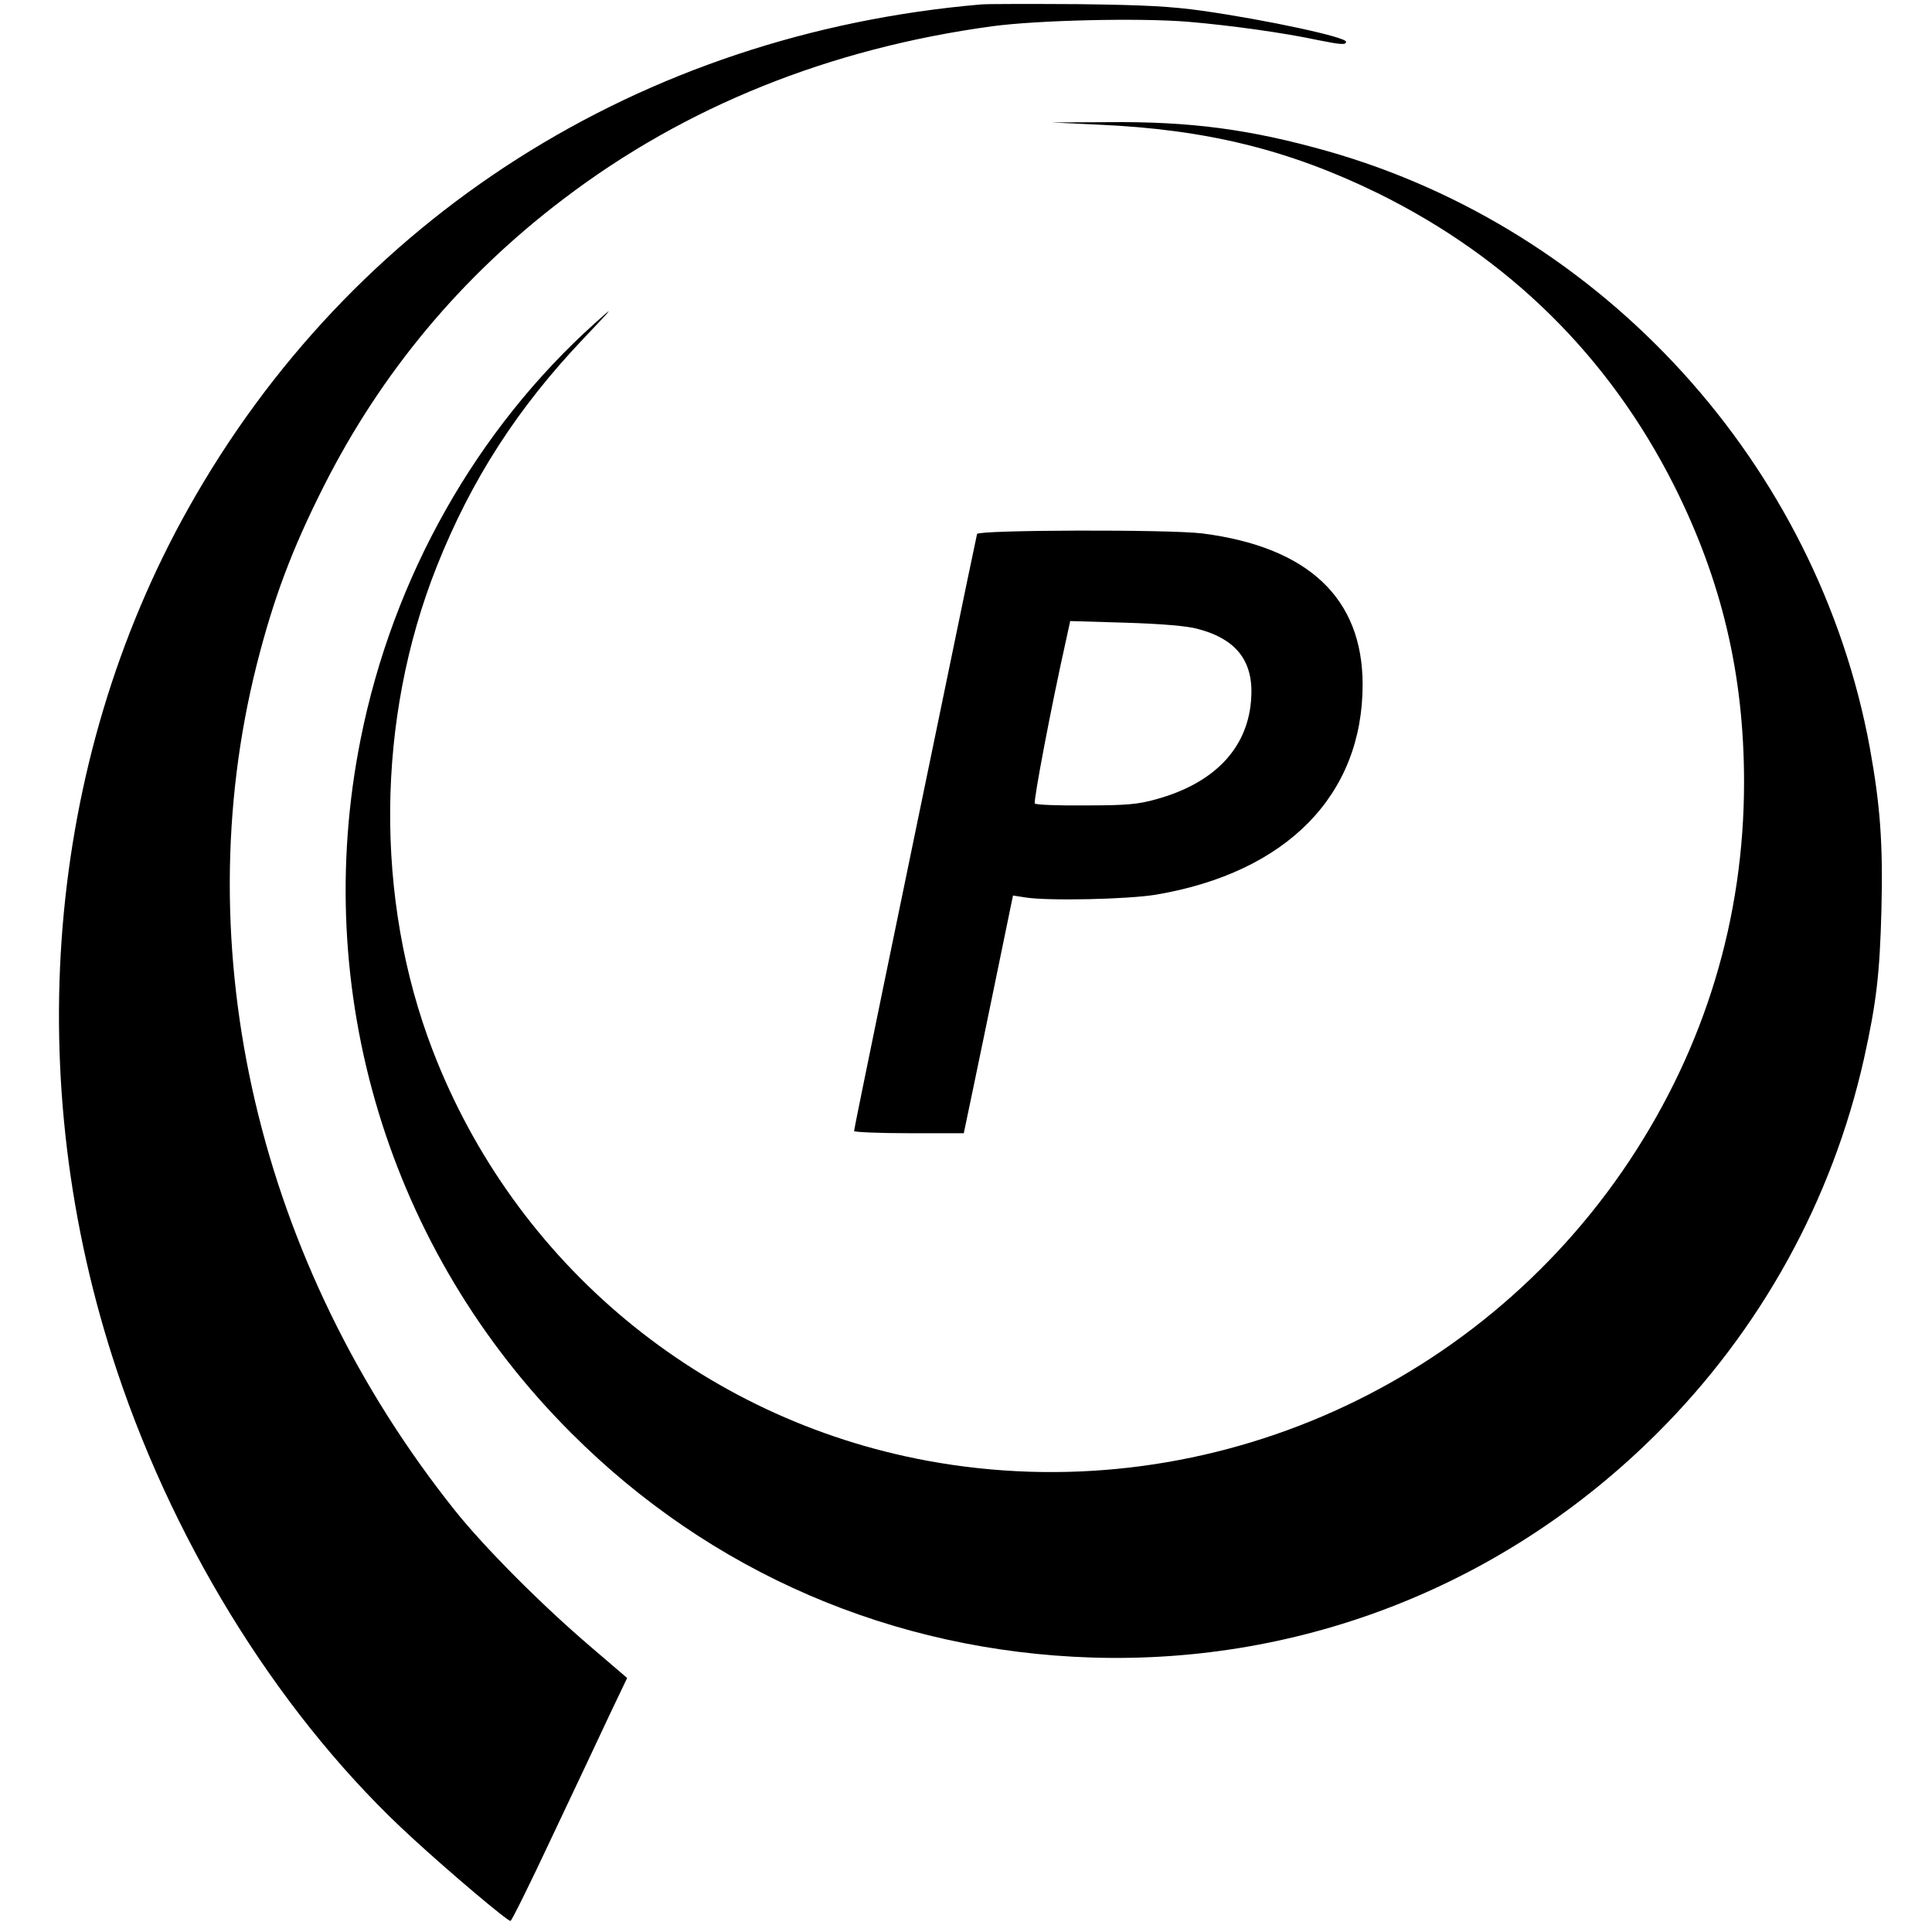
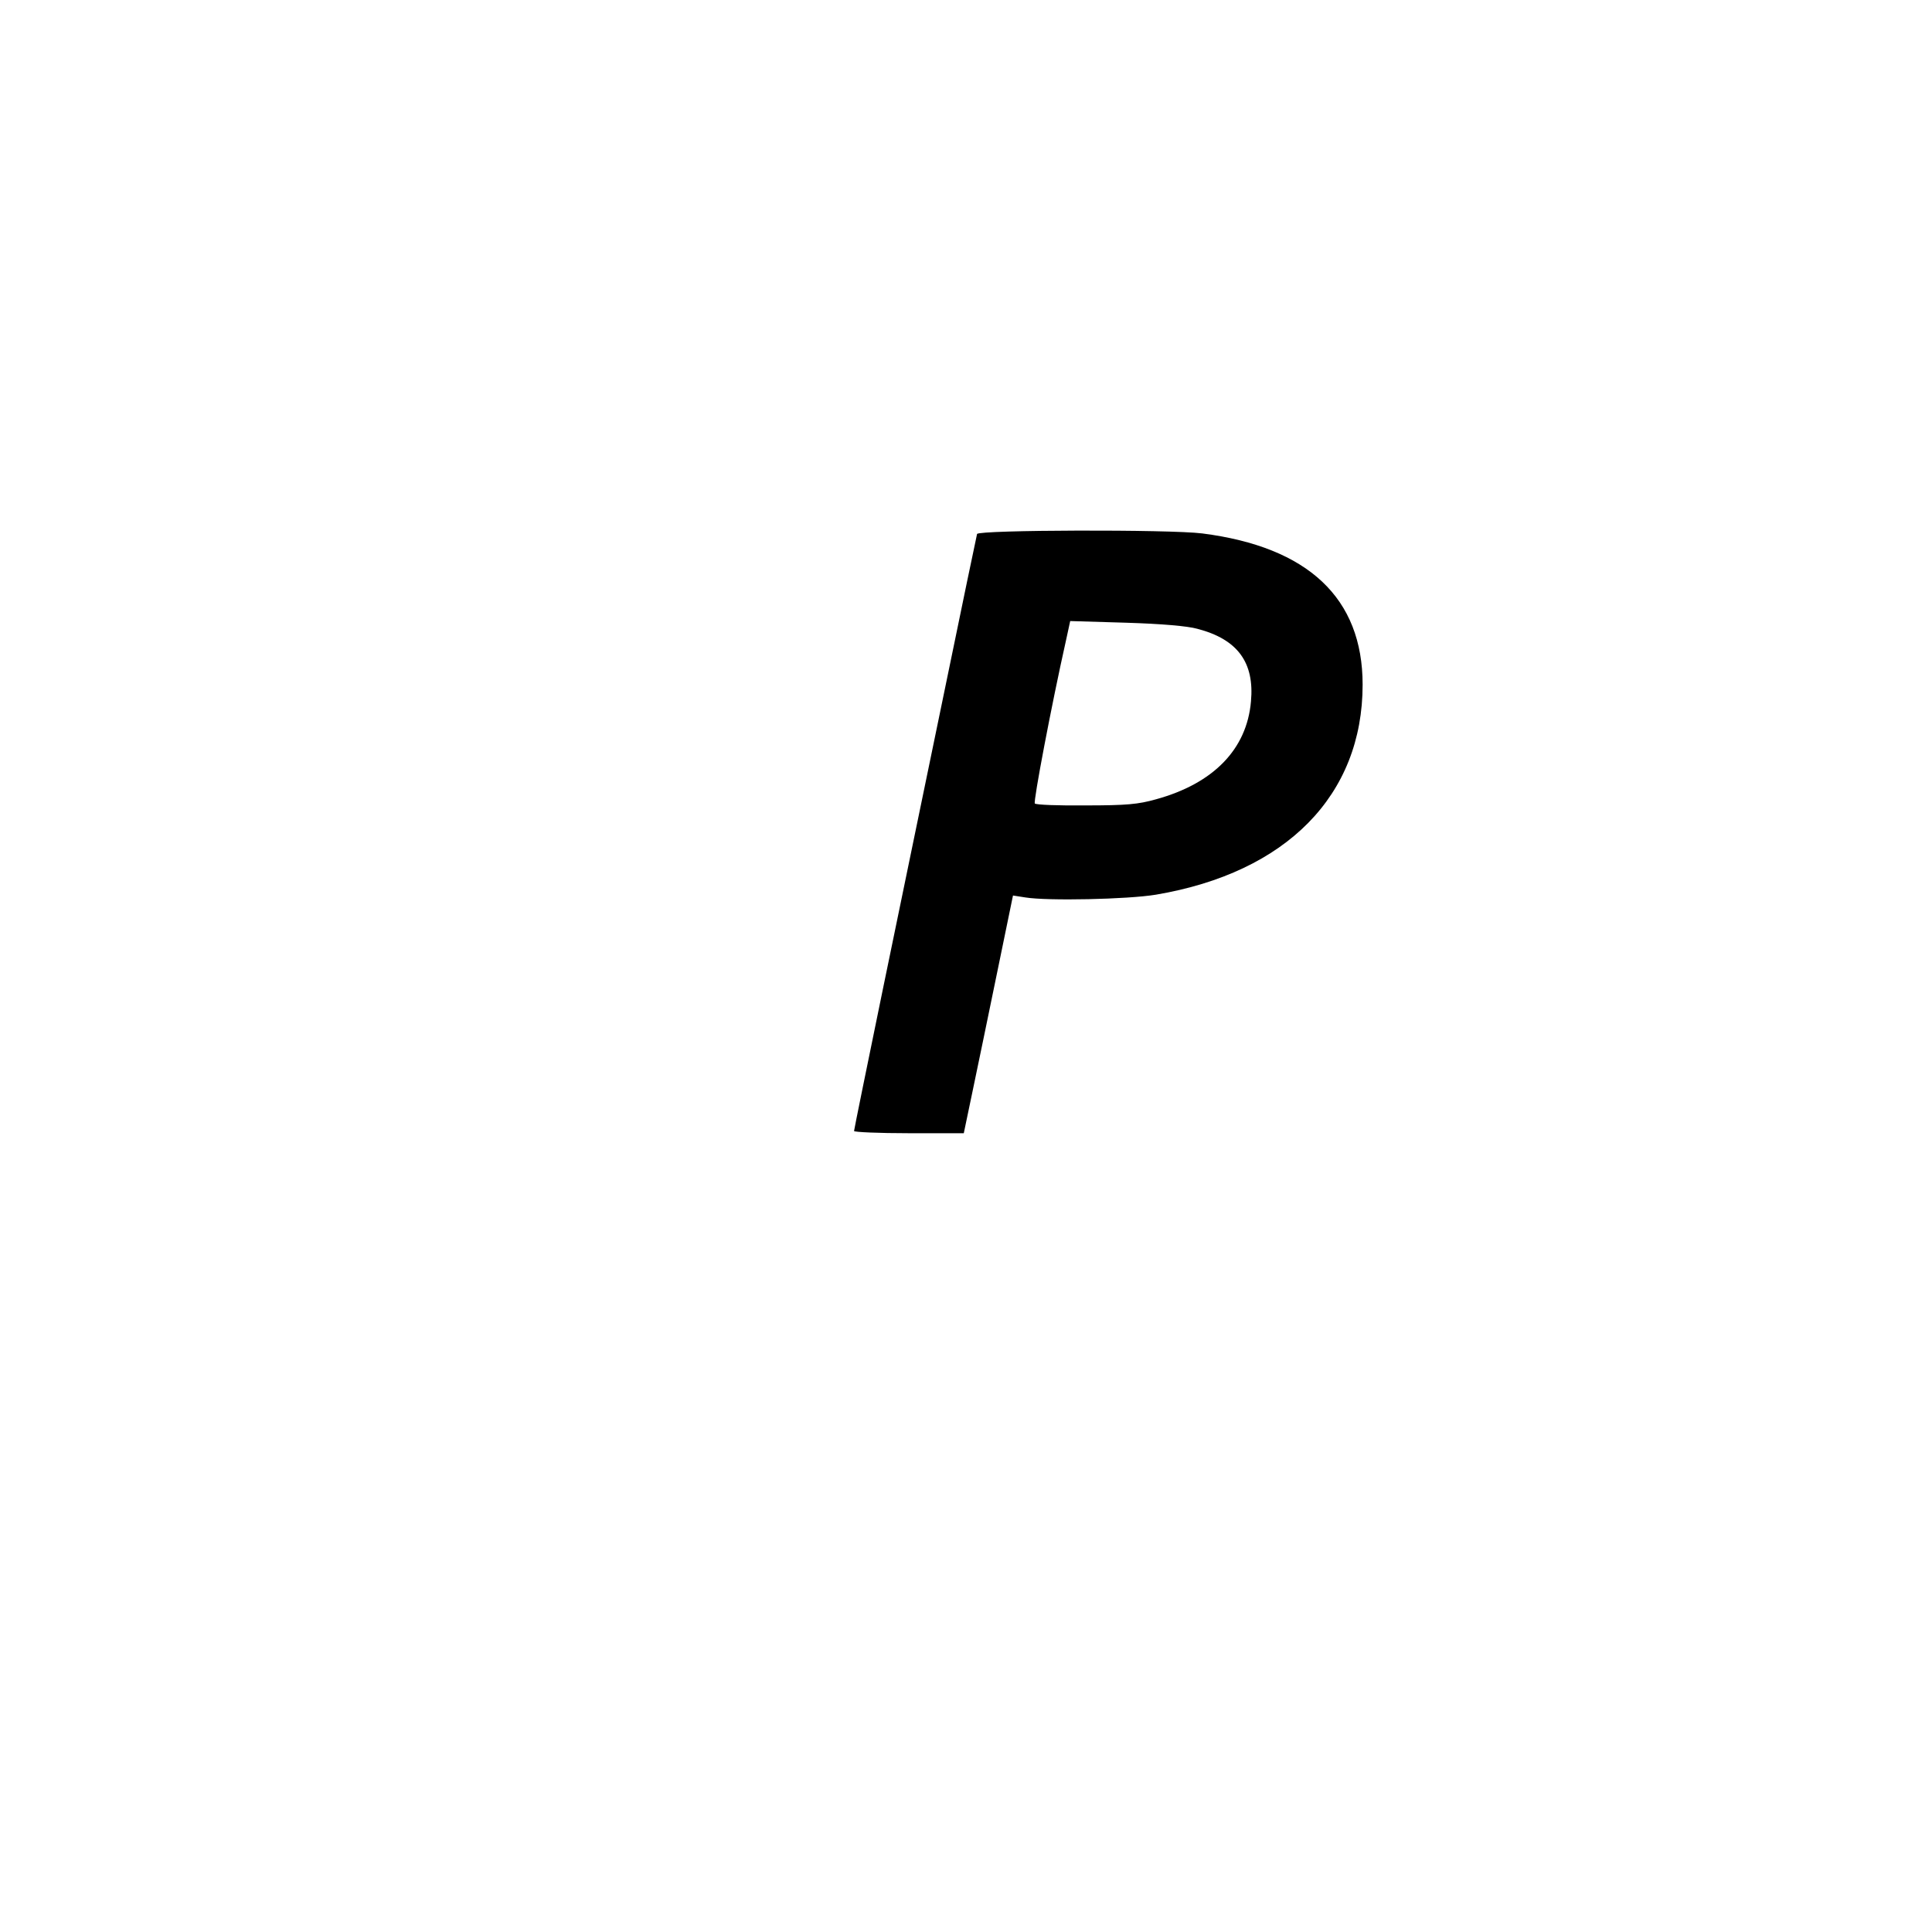
<svg xmlns="http://www.w3.org/2000/svg" version="1.0" width="699pt" height="699pt" viewBox="0 0 699 699" preserveAspectRatio="xMidYMid meet">
  <g transform="translate(0,699) scale(0.1,-0.1)" fill="#000000" stroke="none">
-     <path d="M3550 6974 c-1233 -106 -2280 -772 -2869 -1824 -516 -921 -610 -2068 -257 -3122 218 -653 607 -1268 1070 -1690 136 -125 341 -298 353 -298 4 0 73 139 152 308 80 169 173 366 207 439 l63 132 -132 113 c-178 152 -384 359 -491 493 -711 891 -977 2030 -717 3061 61 240 127 416 242 644 208 412 498 760 869 1041 439 334 962 544 1550 624 163 22 534 31 711 16 153 -13 346 -40 467 -66 85 -17 102 -18 102 -6 0 17 -288 79 -520 112 -115 16 -207 21 -450 24 -168 1 -325 1 -350 -1z" />
-     <path d="M3974 6539 c391 -17 690 -91 1011 -248 473 -233 835 -589 1071 -1056 173 -344 254 -685 254 -1075 0 -492 -141 -957 -415 -1370 -556 -837 -1559 -1266 -2540 -1085 -817 151 -1493 712 -1790 1486 -210 547 -204 1198 15 1749 125 315 294 576 532 826 109 115 114 121 43 57 -431 -386 -733 -921 -850 -1506 -183 -913 101 -1852 761 -2511 504 -505 1164 -790 1884 -813 767 -24 1498 265 2046 812 374 373 633 842 748 1355 45 203 57 308 63 536 6 243 -4 378 -42 589 -189 1025 -962 1875 -1965 2159 -277 78 -492 107 -790 104 l-205 -1 169 -8z" />
    <path d="M3535 5058 c-2 -7 -56 -267 -120 -578 -64 -311 -164 -792 -221 -1070 -57 -277 -104 -508 -104 -512 0 -4 89 -8 198 -8 l199 0 32 153 c17 83 58 277 89 430 l57 277 45 -7 c80 -13 369 -7 472 10 473 80 748 360 748 760 0 313 -197 498 -580 547 -119 15 -810 13 -815 -2z m797 -343 c146 -38 207 -122 194 -263 -15 -173 -136 -297 -344 -354 -64 -18 -106 -22 -254 -22 -97 -1 -180 2 -184 7 -6 6 60 355 113 591 l15 69 202 -6 c129 -4 222 -12 258 -22z" />
  </g>
</svg>